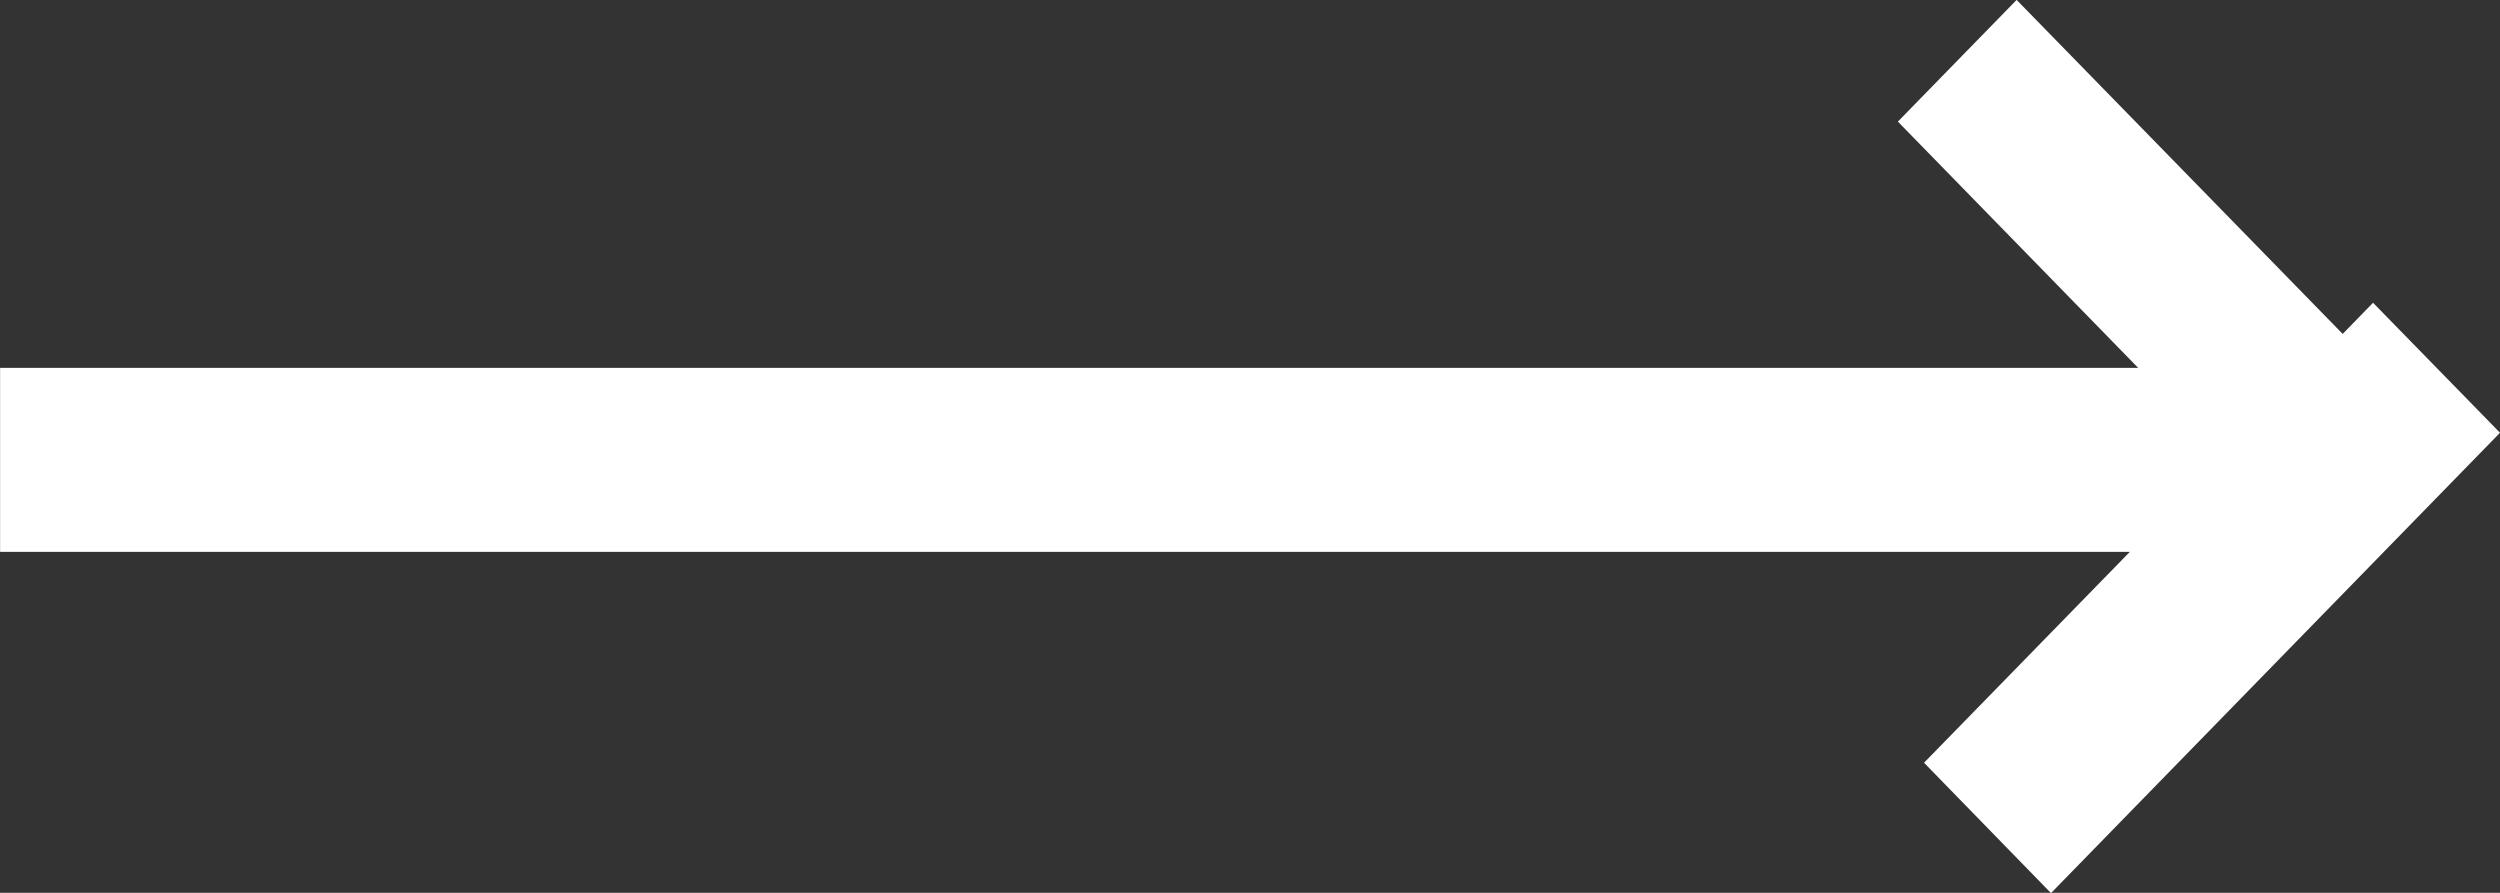
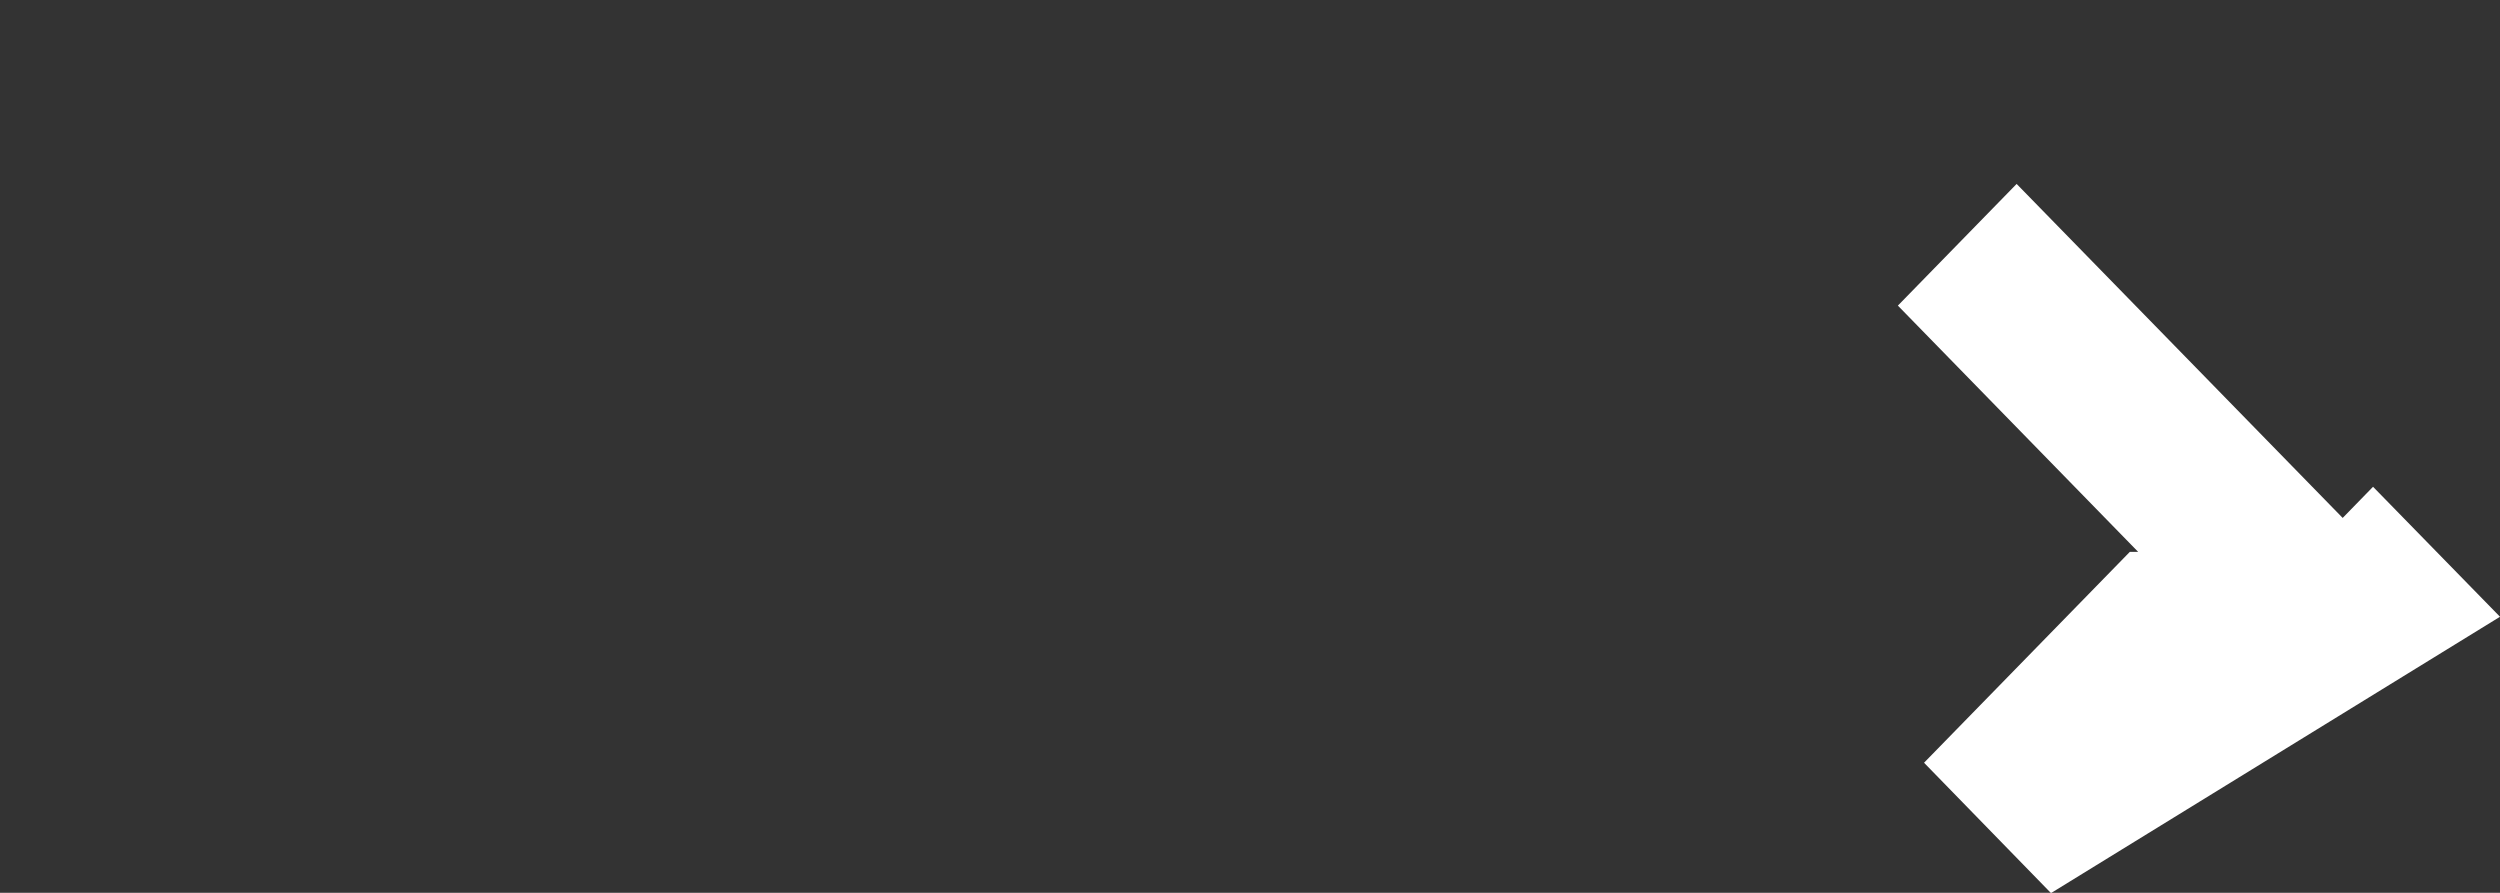
<svg xmlns="http://www.w3.org/2000/svg" width="28.001" height="10" viewBox="0 0 28.001 10">
  <rect x="0" y="0" width="28.001" height="10" fill="#333333" stroke="none" />
-   <path id="next_" data-name="next " d="M1799.549,751.54l2.305-2.362H1778v-2.061h23.947l-2.691-2.758,1.33-1.363,3.652,3.741.34-.349,1.422,1.456L1800.971,753Z" transform="translate(-1777.999 -742.997)" fill="#fff" />
+   <path id="next_" data-name="next " d="M1799.549,751.54l2.305-2.362H1778h23.947l-2.691-2.758,1.33-1.363,3.652,3.741.34-.349,1.422,1.456L1800.971,753Z" transform="translate(-1777.999 -742.997)" fill="#fff" />
</svg>